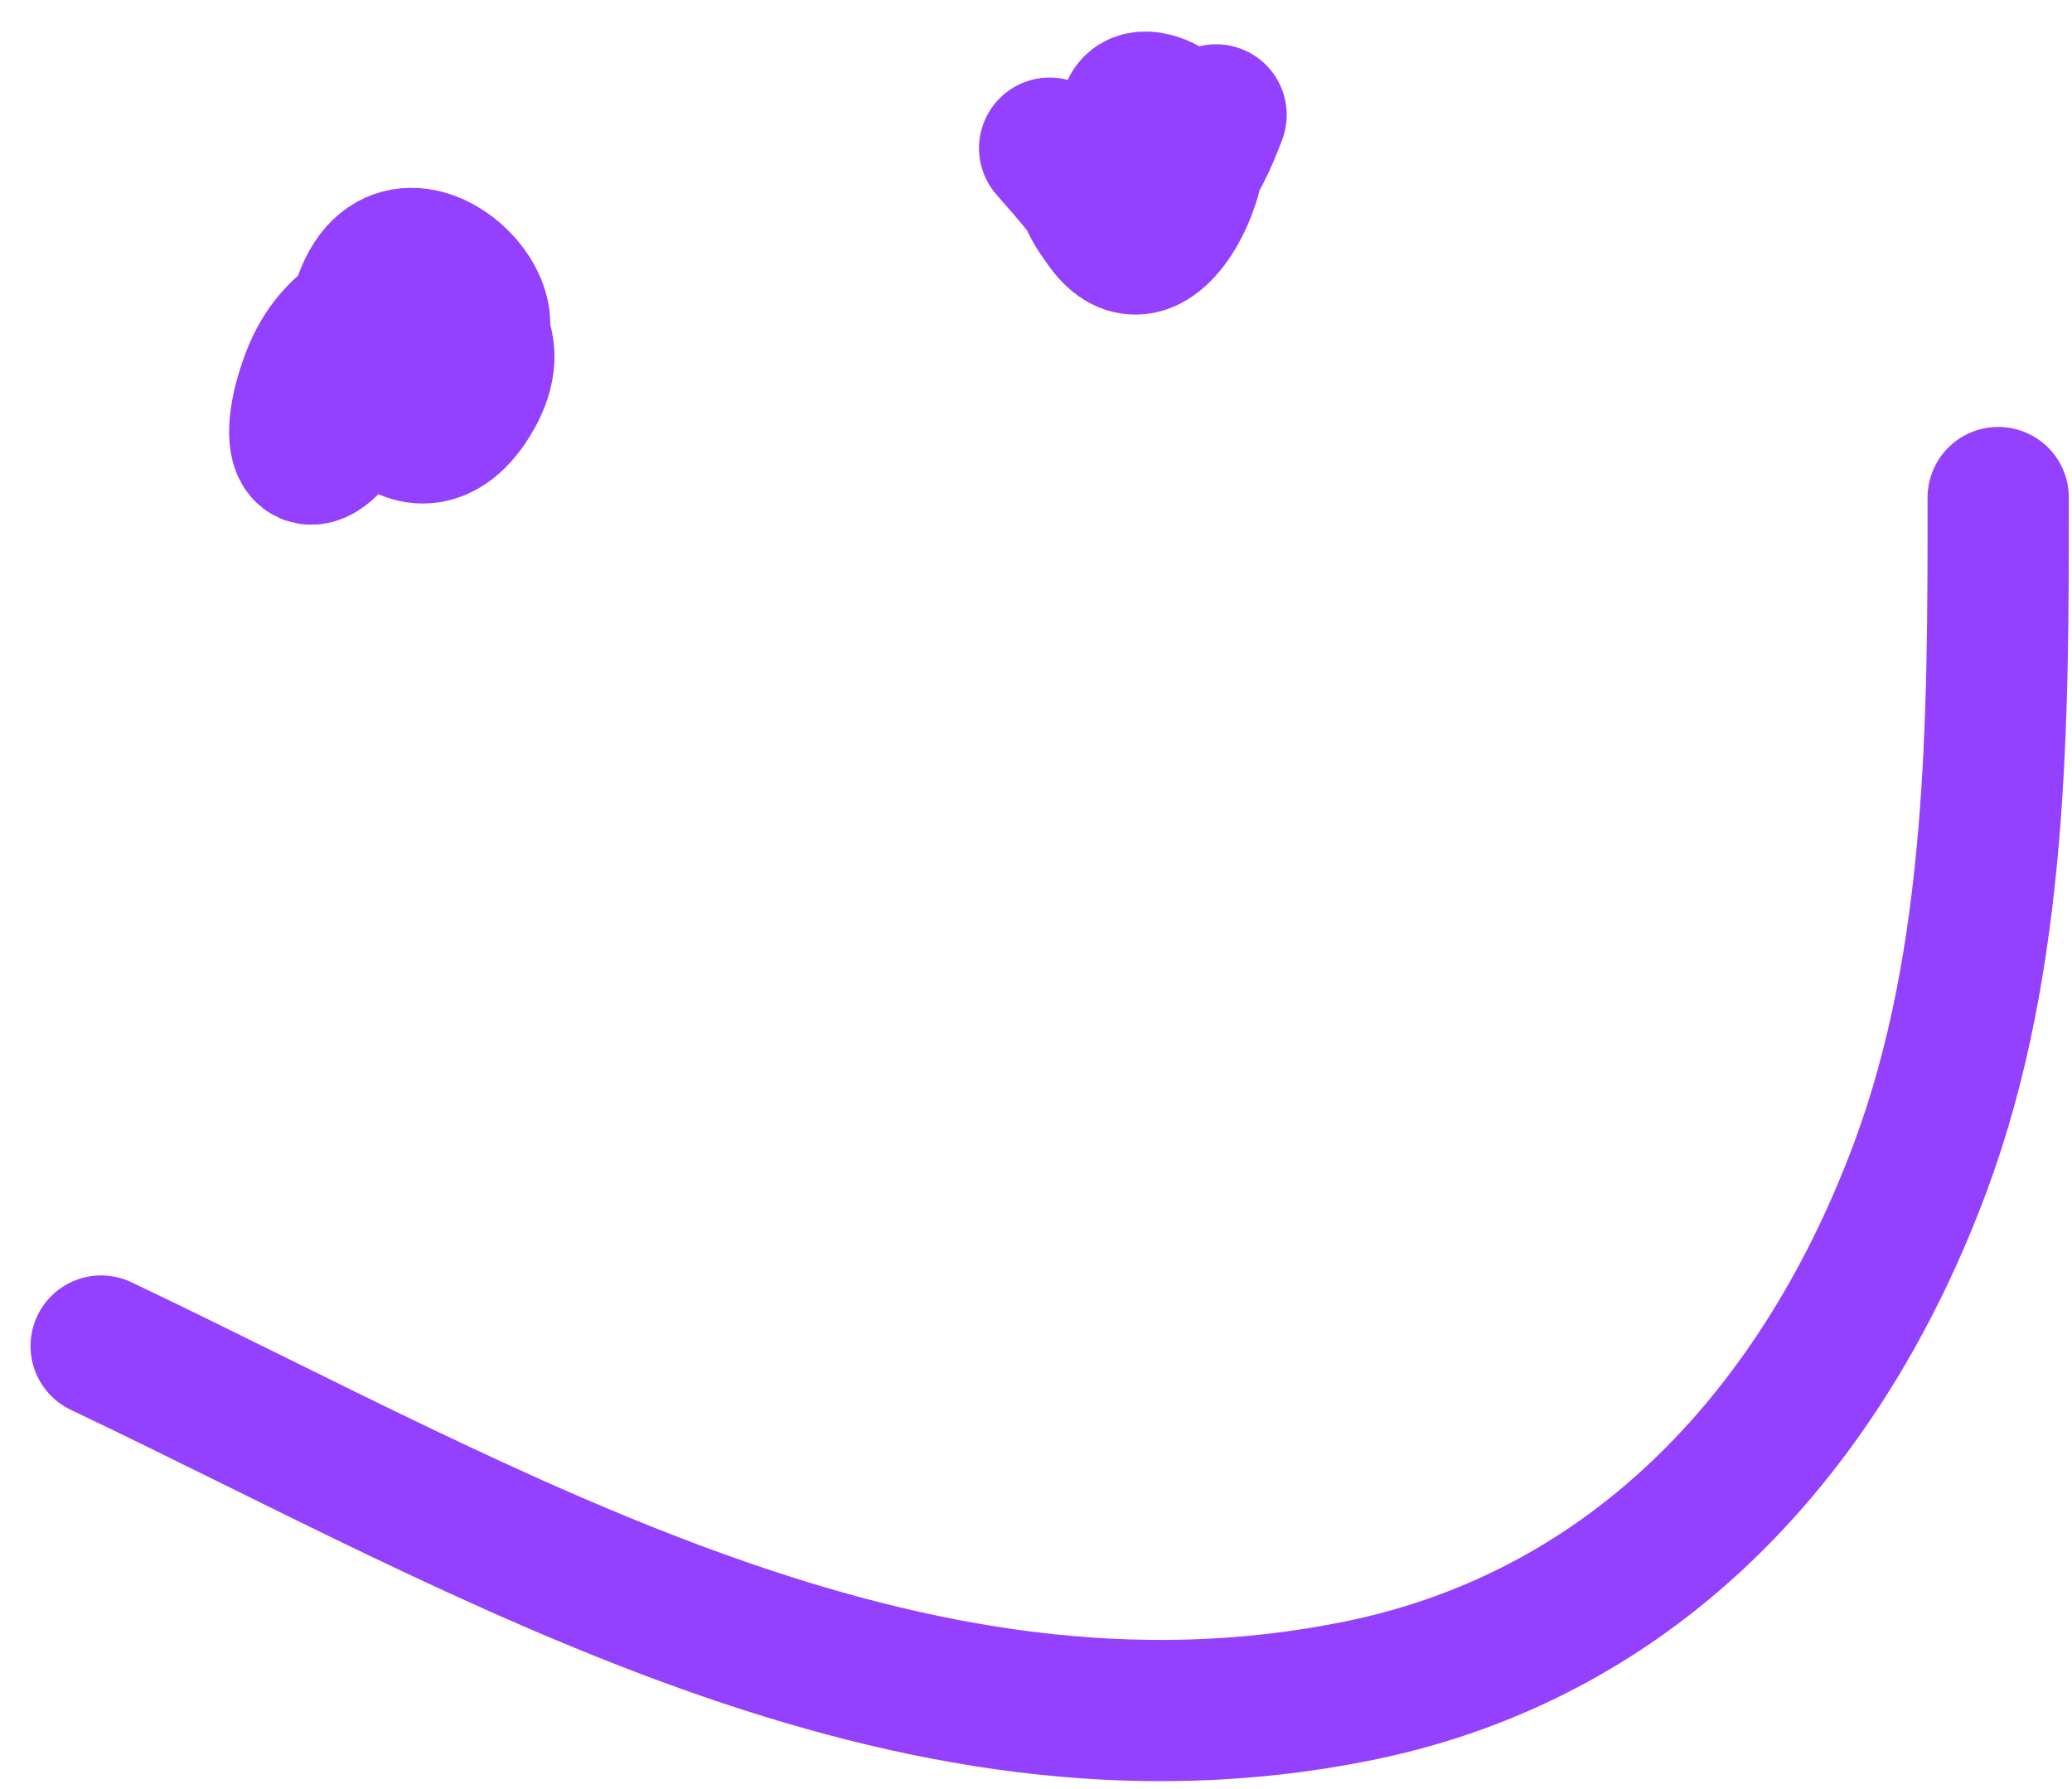
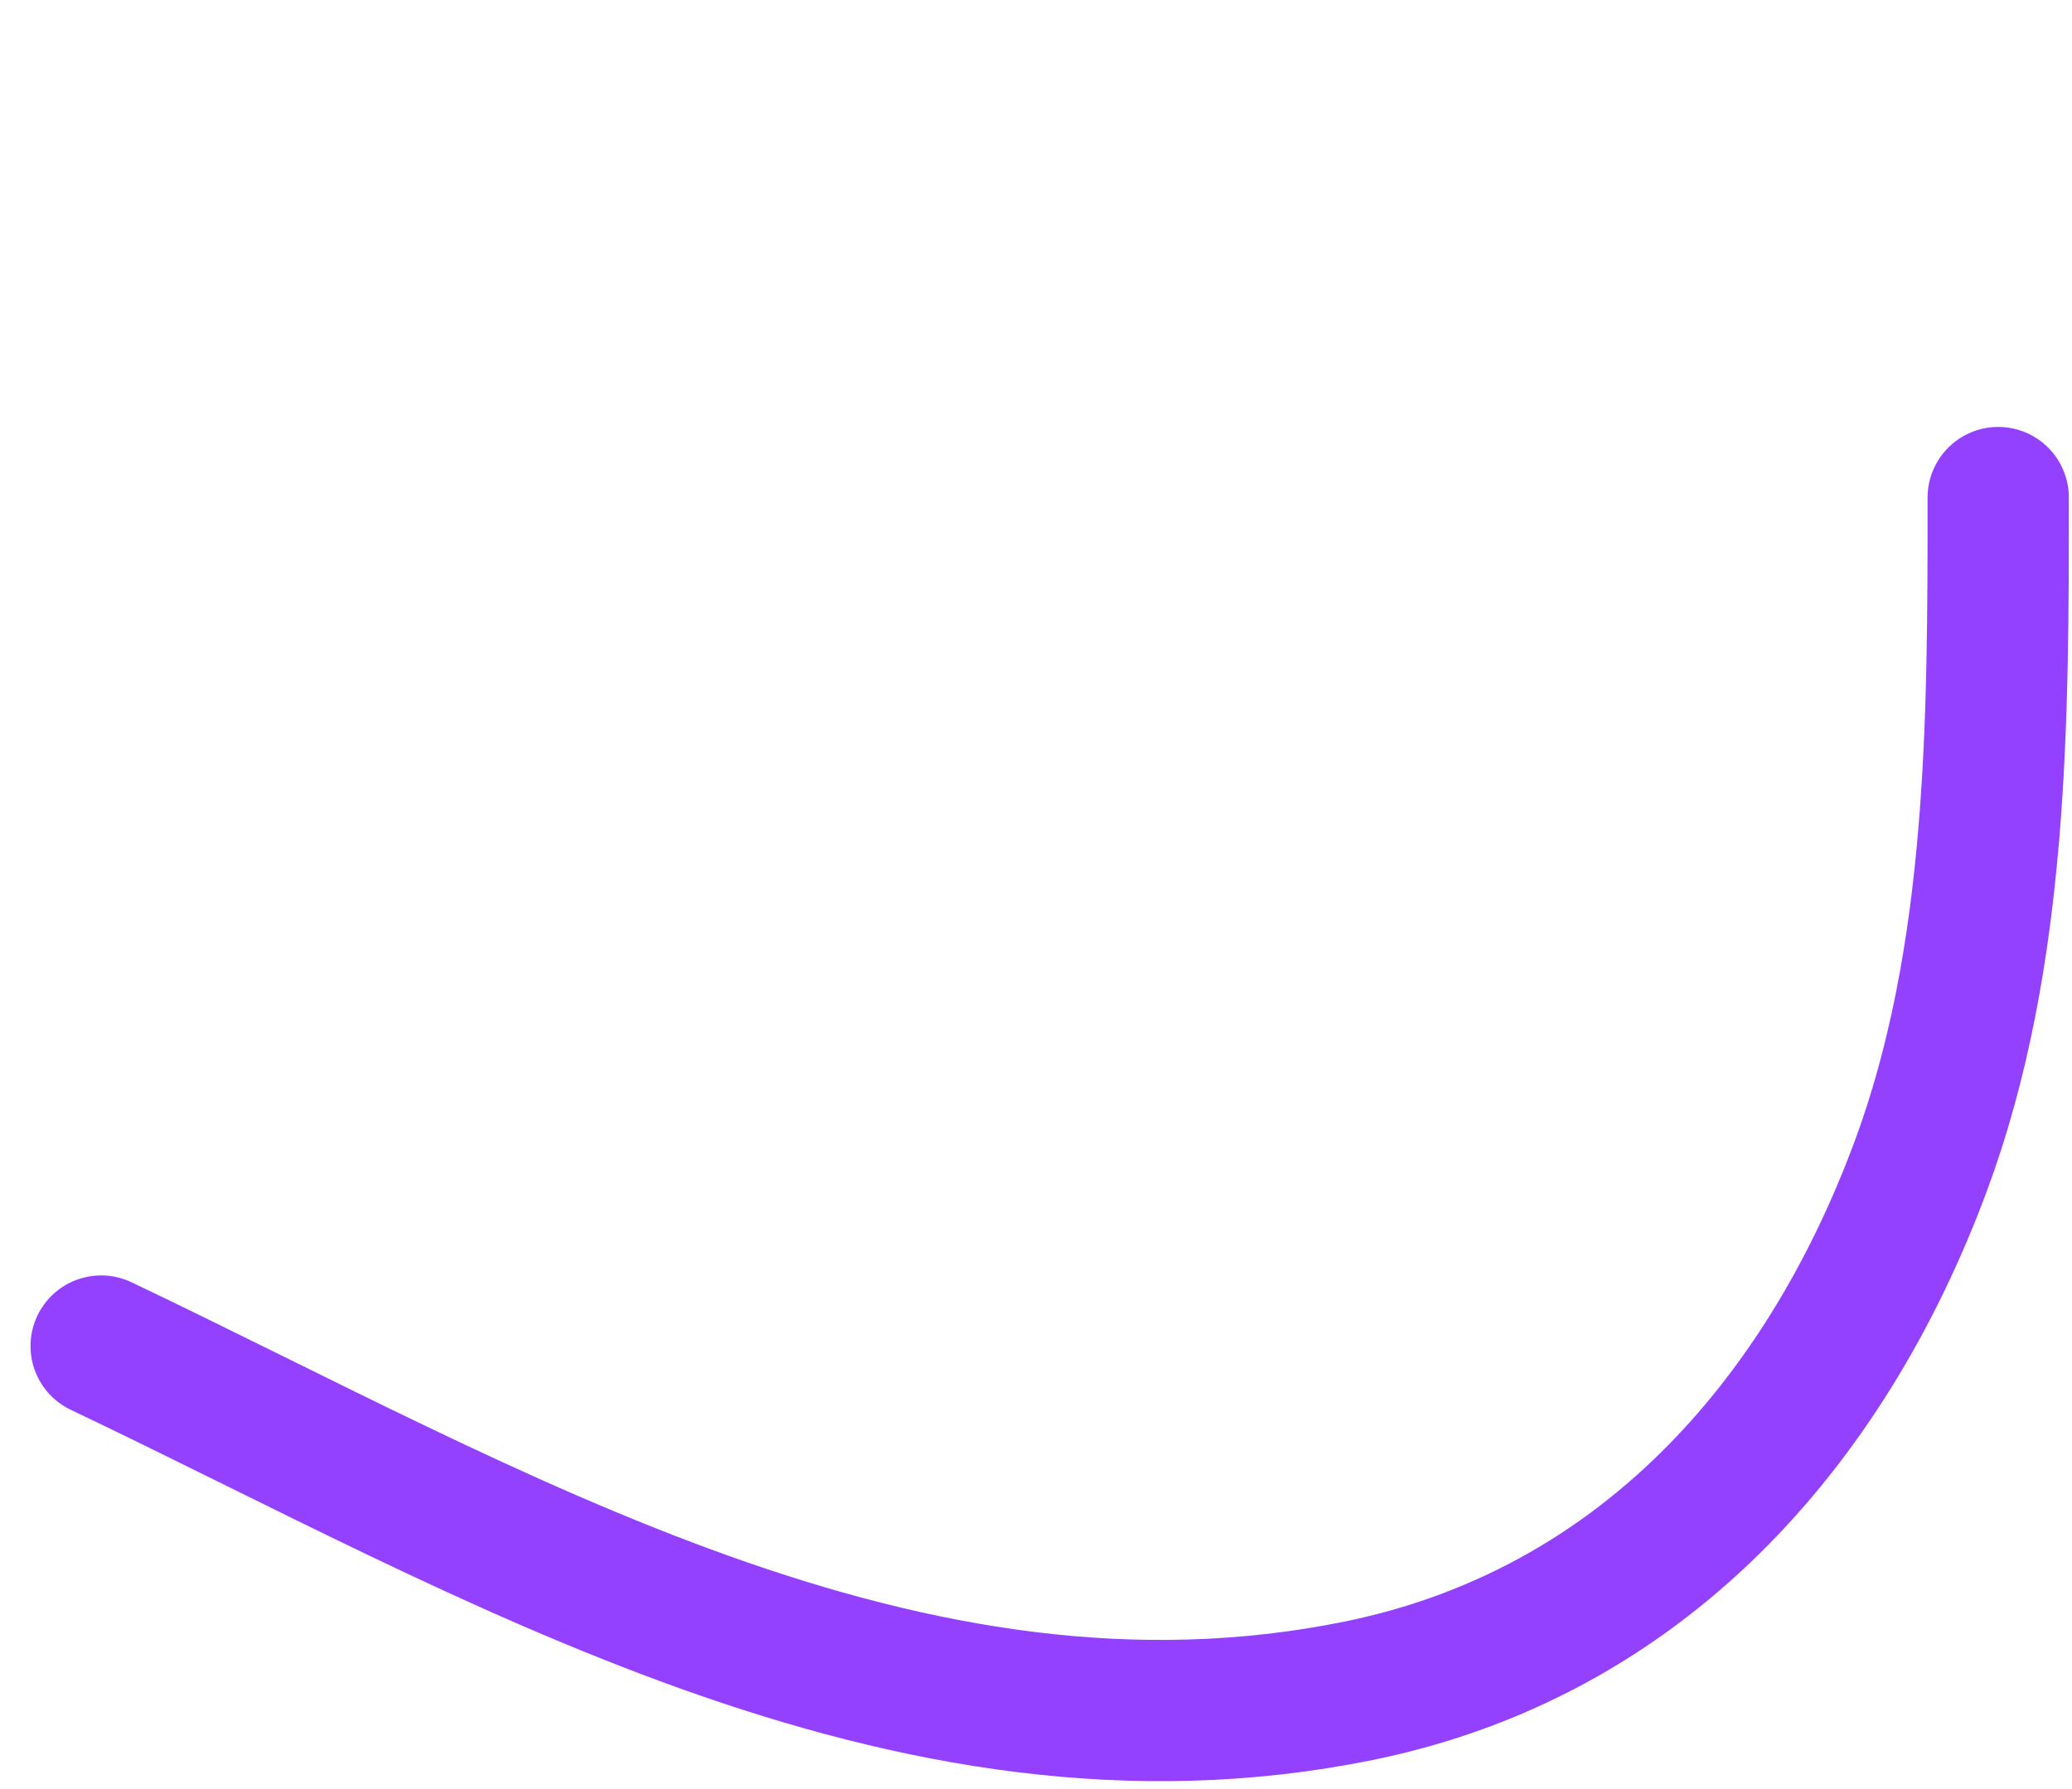
<svg xmlns="http://www.w3.org/2000/svg" width="44" height="38" viewBox="0 0 44 38" fill="none">
-   <path d="M8.508 7.741C12.103 7.894 8.97 4.091 7.88 6.053C6.887 7.841 8.803 10.584 10.04 8.369C11.224 6.246 7.598 5.442 6.624 8.016C6.031 9.581 6.52 10.348 7.448 8.801" stroke="#9440FF" stroke-width="3" stroke-linecap="round" />
-   <path d="M22.29 3.147C23.57 4.6 22.857 3.907 23.507 4.796C24.442 6.074 25.482 3.84 25.353 3.029C25.229 2.257 23.574 1.58 24.096 2.99C24.778 4.832 25.438 3.47 25.824 2.44" stroke="#9440FF" stroke-width="3" stroke-linecap="round" />
  <path d="M2.148 28.59C10.431 32.534 19.21 37.874 28.848 35.913C34.827 34.696 38.744 30.269 40.784 24.781C42.438 20.331 42.433 15.259 42.433 10.568" stroke="#9440FF" stroke-width="3" stroke-linecap="round" />
</svg>